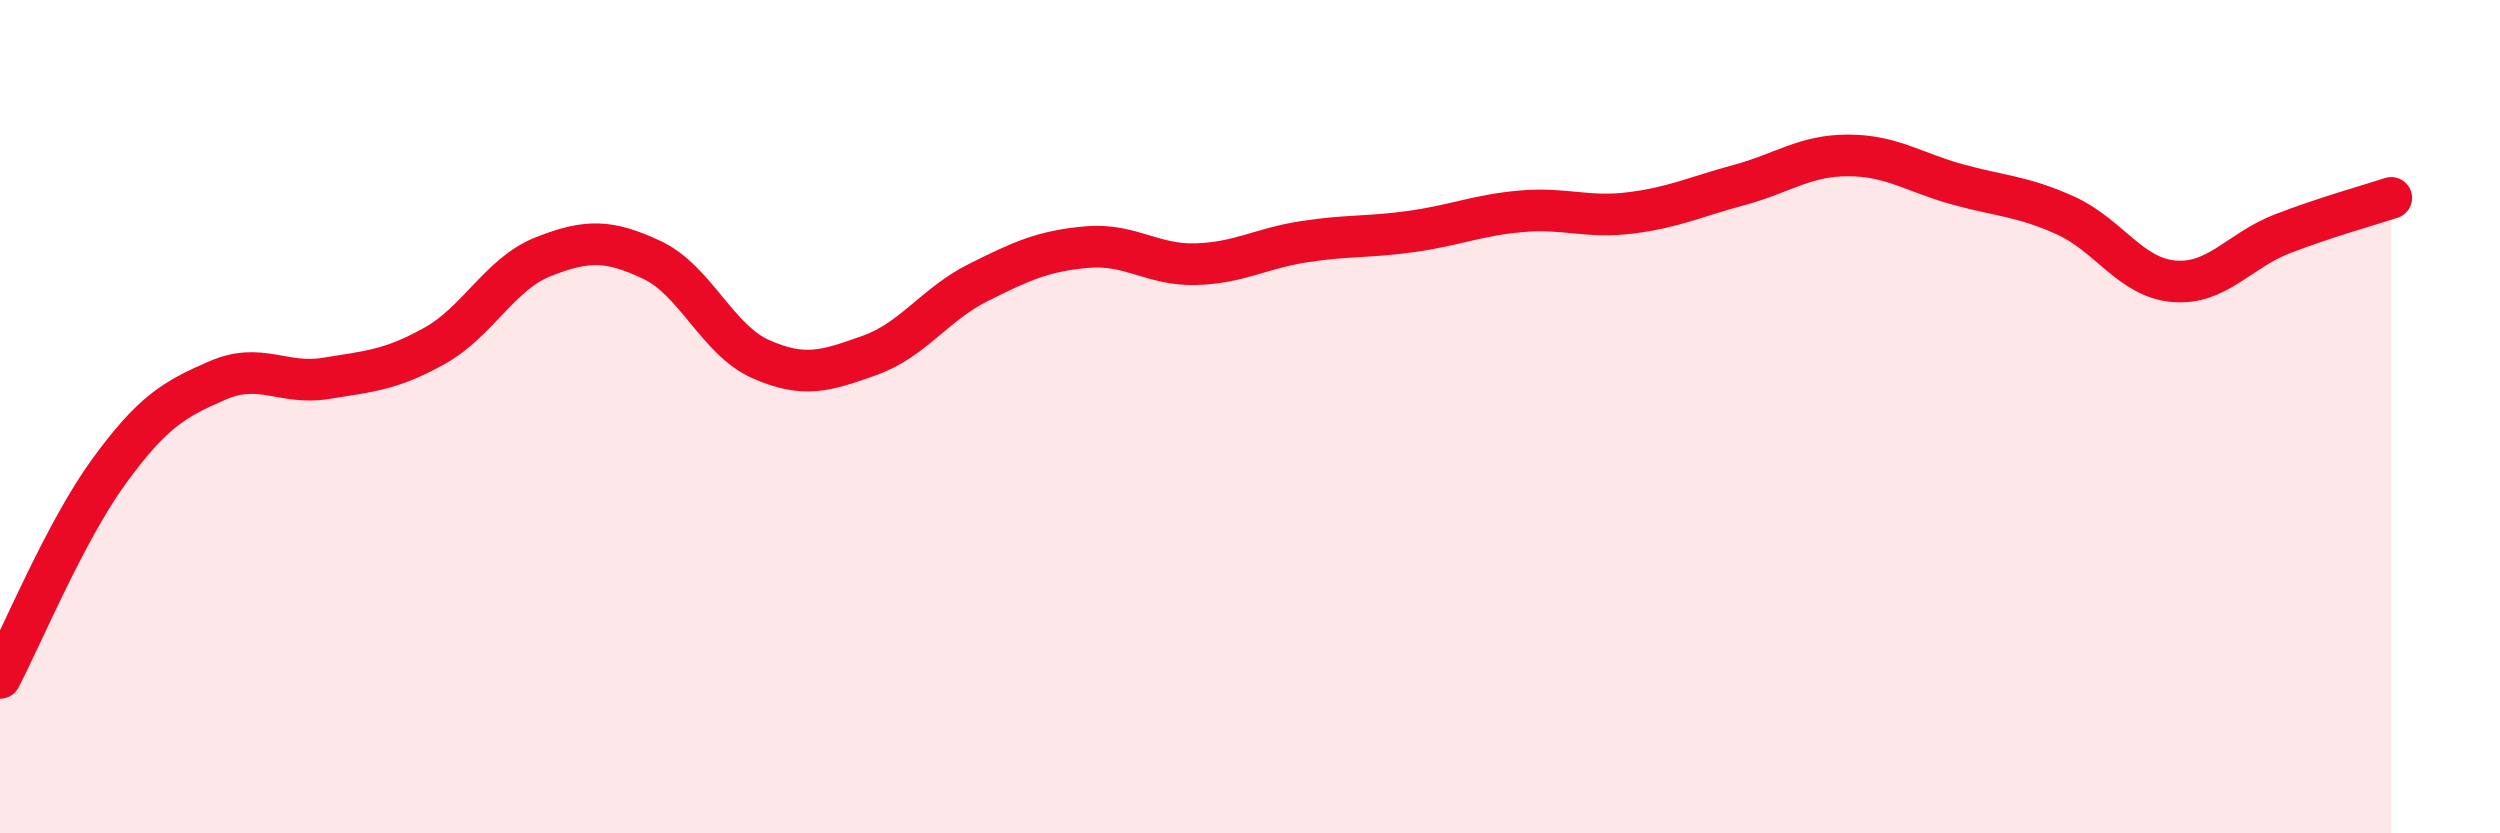
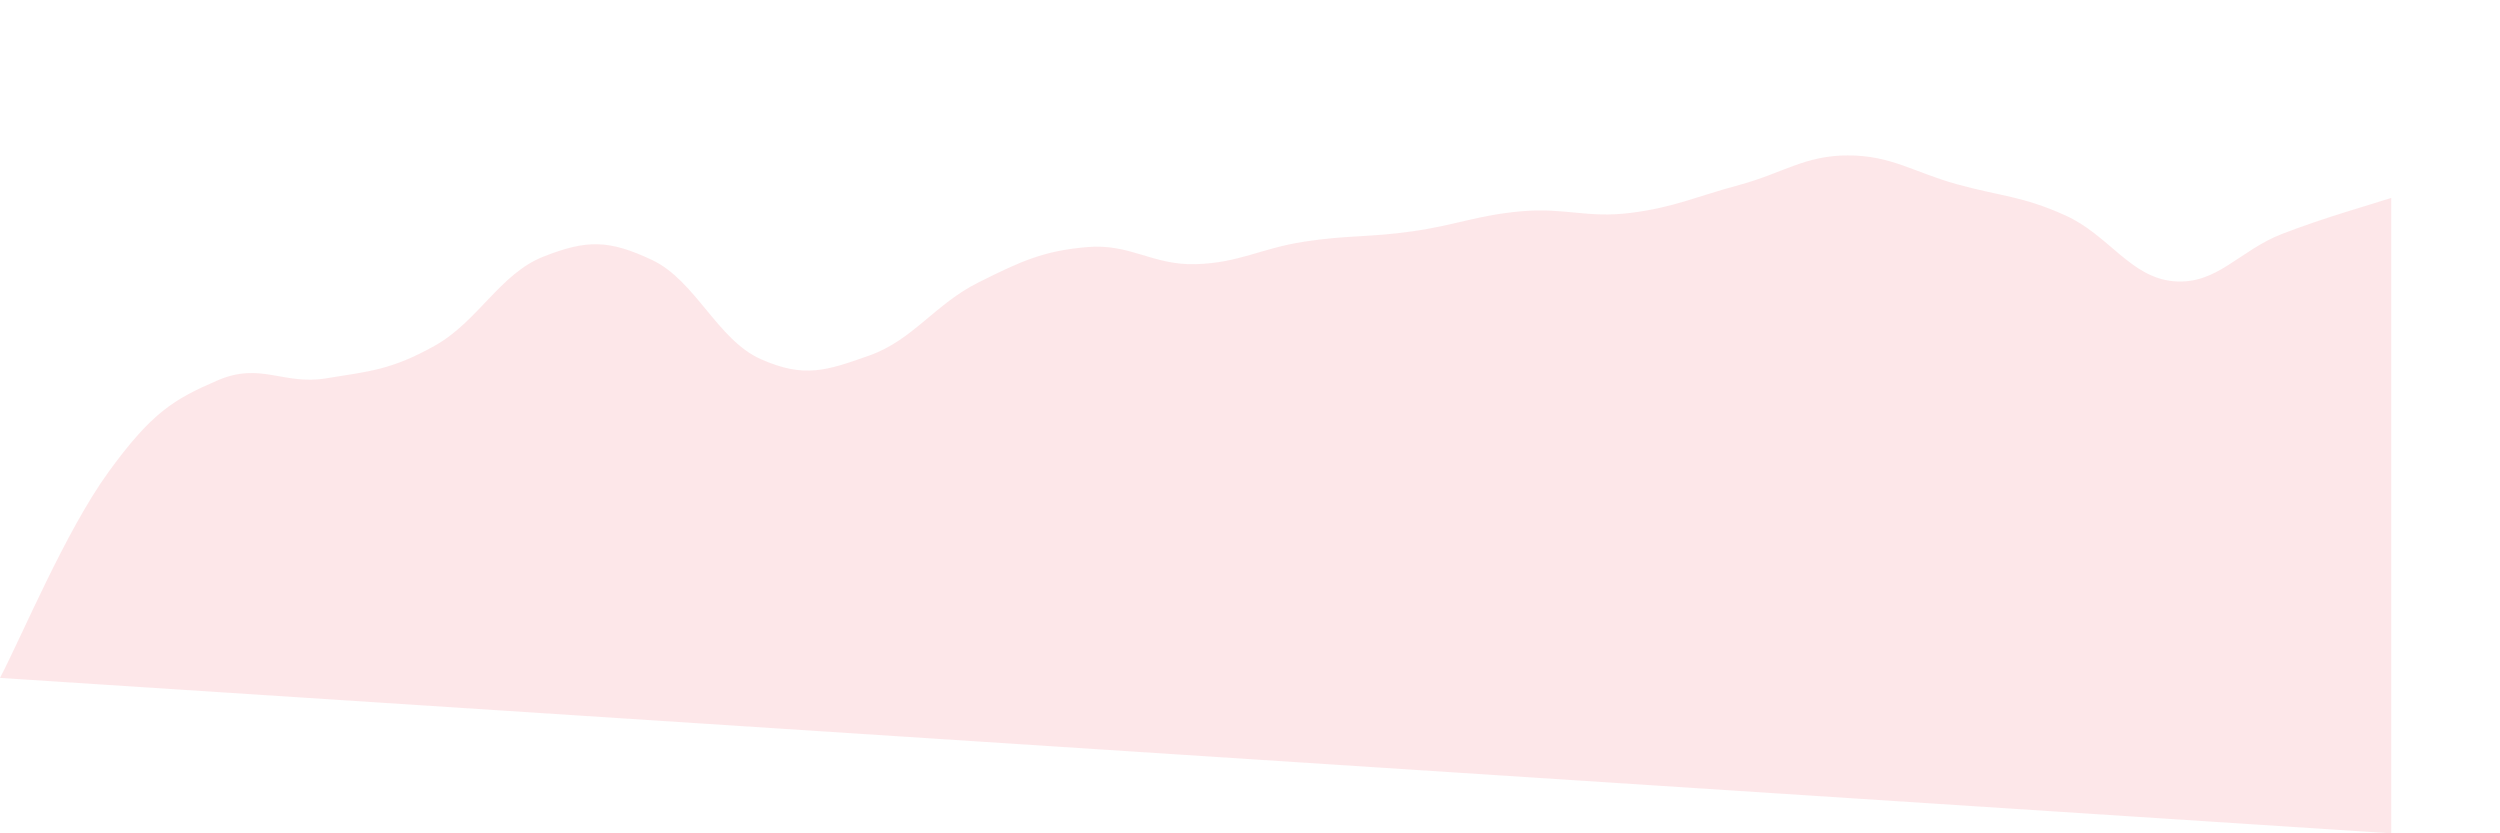
<svg xmlns="http://www.w3.org/2000/svg" width="60" height="20" viewBox="0 0 60 20">
-   <path d="M 0,16.27 C 0.52,15.28 1.57,12.75 2.61,11.32 C 3.65,9.89 4.18,9.58 5.22,9.13 C 6.26,8.68 6.79,9.25 7.83,9.08 C 8.87,8.91 9.39,8.88 10.43,8.3 C 11.47,7.72 12,6.57 13.04,6.16 C 14.08,5.75 14.61,5.75 15.65,6.24 C 16.69,6.73 17.22,8.16 18.26,8.62 C 19.3,9.08 19.83,8.9 20.87,8.53 C 21.91,8.16 22.44,7.3 23.48,6.78 C 24.52,6.26 25.05,6.02 26.09,5.93 C 27.13,5.84 27.66,6.37 28.7,6.34 C 29.74,6.31 30.26,5.96 31.3,5.8 C 32.34,5.64 32.87,5.7 33.91,5.55 C 34.95,5.4 35.48,5.16 36.52,5.07 C 37.56,4.98 38.09,5.24 39.13,5.11 C 40.17,4.98 40.7,4.72 41.74,4.44 C 42.78,4.16 43.31,3.73 44.35,3.73 C 45.39,3.73 45.92,4.13 46.96,4.42 C 48,4.71 48.53,4.7 49.57,5.17 C 50.61,5.64 51.13,6.66 52.17,6.75 C 53.21,6.84 53.74,6.01 54.78,5.61 C 55.82,5.21 56.87,4.92 57.39,4.75L57.39 20L0 20Z" fill="#EB0A25" opacity="0.1" stroke-linecap="round" stroke-linejoin="round" />
-   <path d="M 0,16.27 C 0.52,15.28 1.57,12.75 2.61,11.32 C 3.65,9.89 4.18,9.58 5.22,9.13 C 6.26,8.68 6.79,9.25 7.83,9.08 C 8.87,8.91 9.39,8.88 10.43,8.3 C 11.47,7.72 12,6.57 13.04,6.16 C 14.08,5.75 14.61,5.75 15.65,6.24 C 16.69,6.73 17.22,8.16 18.26,8.62 C 19.3,9.08 19.83,8.9 20.87,8.53 C 21.91,8.16 22.44,7.3 23.48,6.78 C 24.52,6.26 25.05,6.02 26.09,5.93 C 27.13,5.84 27.66,6.37 28.7,6.34 C 29.74,6.31 30.26,5.96 31.3,5.8 C 32.34,5.64 32.87,5.7 33.91,5.55 C 34.95,5.4 35.48,5.16 36.52,5.07 C 37.56,4.98 38.09,5.24 39.13,5.11 C 40.17,4.98 40.7,4.72 41.74,4.44 C 42.78,4.16 43.31,3.73 44.35,3.73 C 45.39,3.73 45.92,4.13 46.96,4.42 C 48,4.71 48.53,4.7 49.57,5.17 C 50.61,5.64 51.13,6.66 52.17,6.75 C 53.21,6.84 53.74,6.01 54.78,5.61 C 55.82,5.21 56.87,4.92 57.39,4.75" stroke="#EB0A25" stroke-width="1" fill="none" stroke-linecap="round" stroke-linejoin="round" />
+   <path d="M 0,16.27 C 0.52,15.28 1.57,12.75 2.61,11.32 C 3.65,9.89 4.18,9.58 5.22,9.13 C 6.26,8.68 6.79,9.25 7.83,9.08 C 8.87,8.91 9.39,8.88 10.43,8.3 C 11.47,7.72 12,6.57 13.04,6.16 C 14.08,5.75 14.61,5.75 15.65,6.24 C 16.69,6.73 17.22,8.16 18.26,8.62 C 19.3,9.08 19.83,8.9 20.87,8.53 C 21.91,8.16 22.44,7.3 23.48,6.78 C 24.52,6.26 25.05,6.02 26.09,5.93 C 27.13,5.84 27.66,6.37 28.7,6.34 C 29.74,6.31 30.26,5.96 31.3,5.8 C 32.34,5.64 32.87,5.7 33.91,5.55 C 34.95,5.4 35.48,5.16 36.52,5.07 C 37.56,4.98 38.09,5.24 39.13,5.11 C 40.17,4.98 40.7,4.72 41.74,4.44 C 42.78,4.16 43.31,3.73 44.35,3.73 C 45.39,3.73 45.92,4.13 46.96,4.42 C 48,4.71 48.53,4.7 49.57,5.17 C 50.61,5.64 51.13,6.66 52.17,6.75 C 53.21,6.84 53.74,6.01 54.78,5.61 C 55.82,5.21 56.87,4.92 57.39,4.75L57.39 20Z" fill="#EB0A25" opacity="0.1" stroke-linecap="round" stroke-linejoin="round" />
</svg>